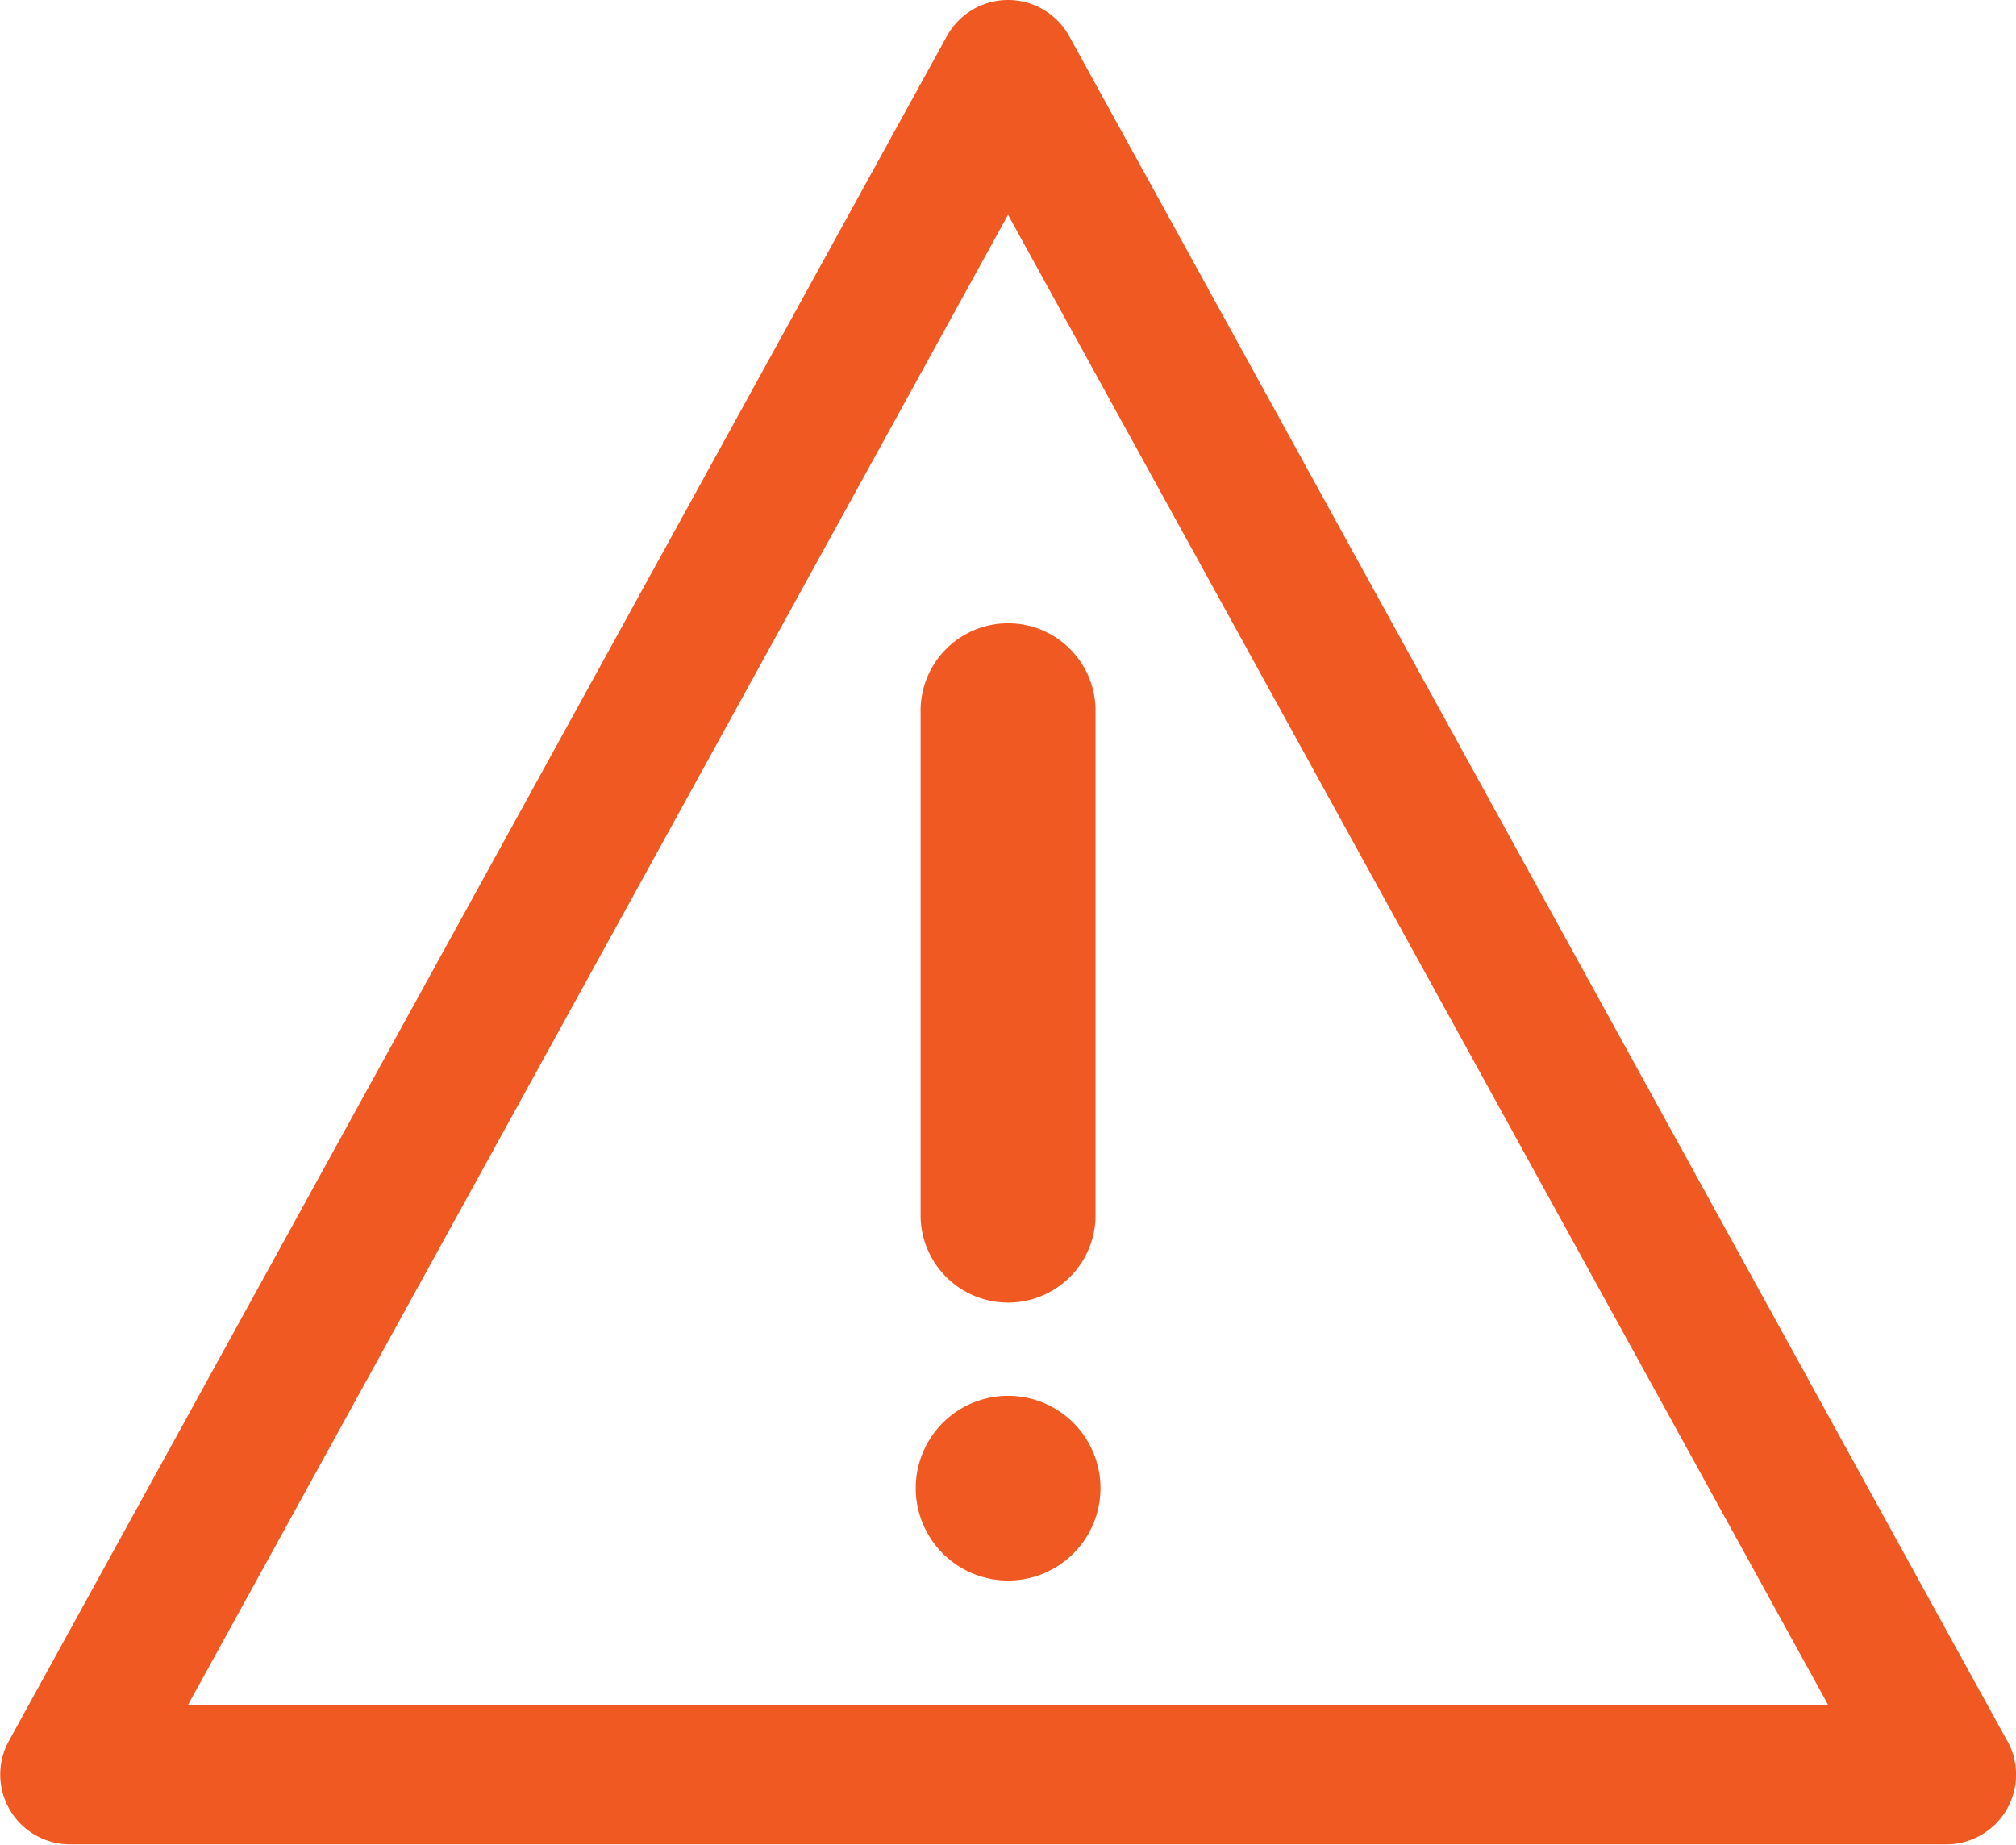
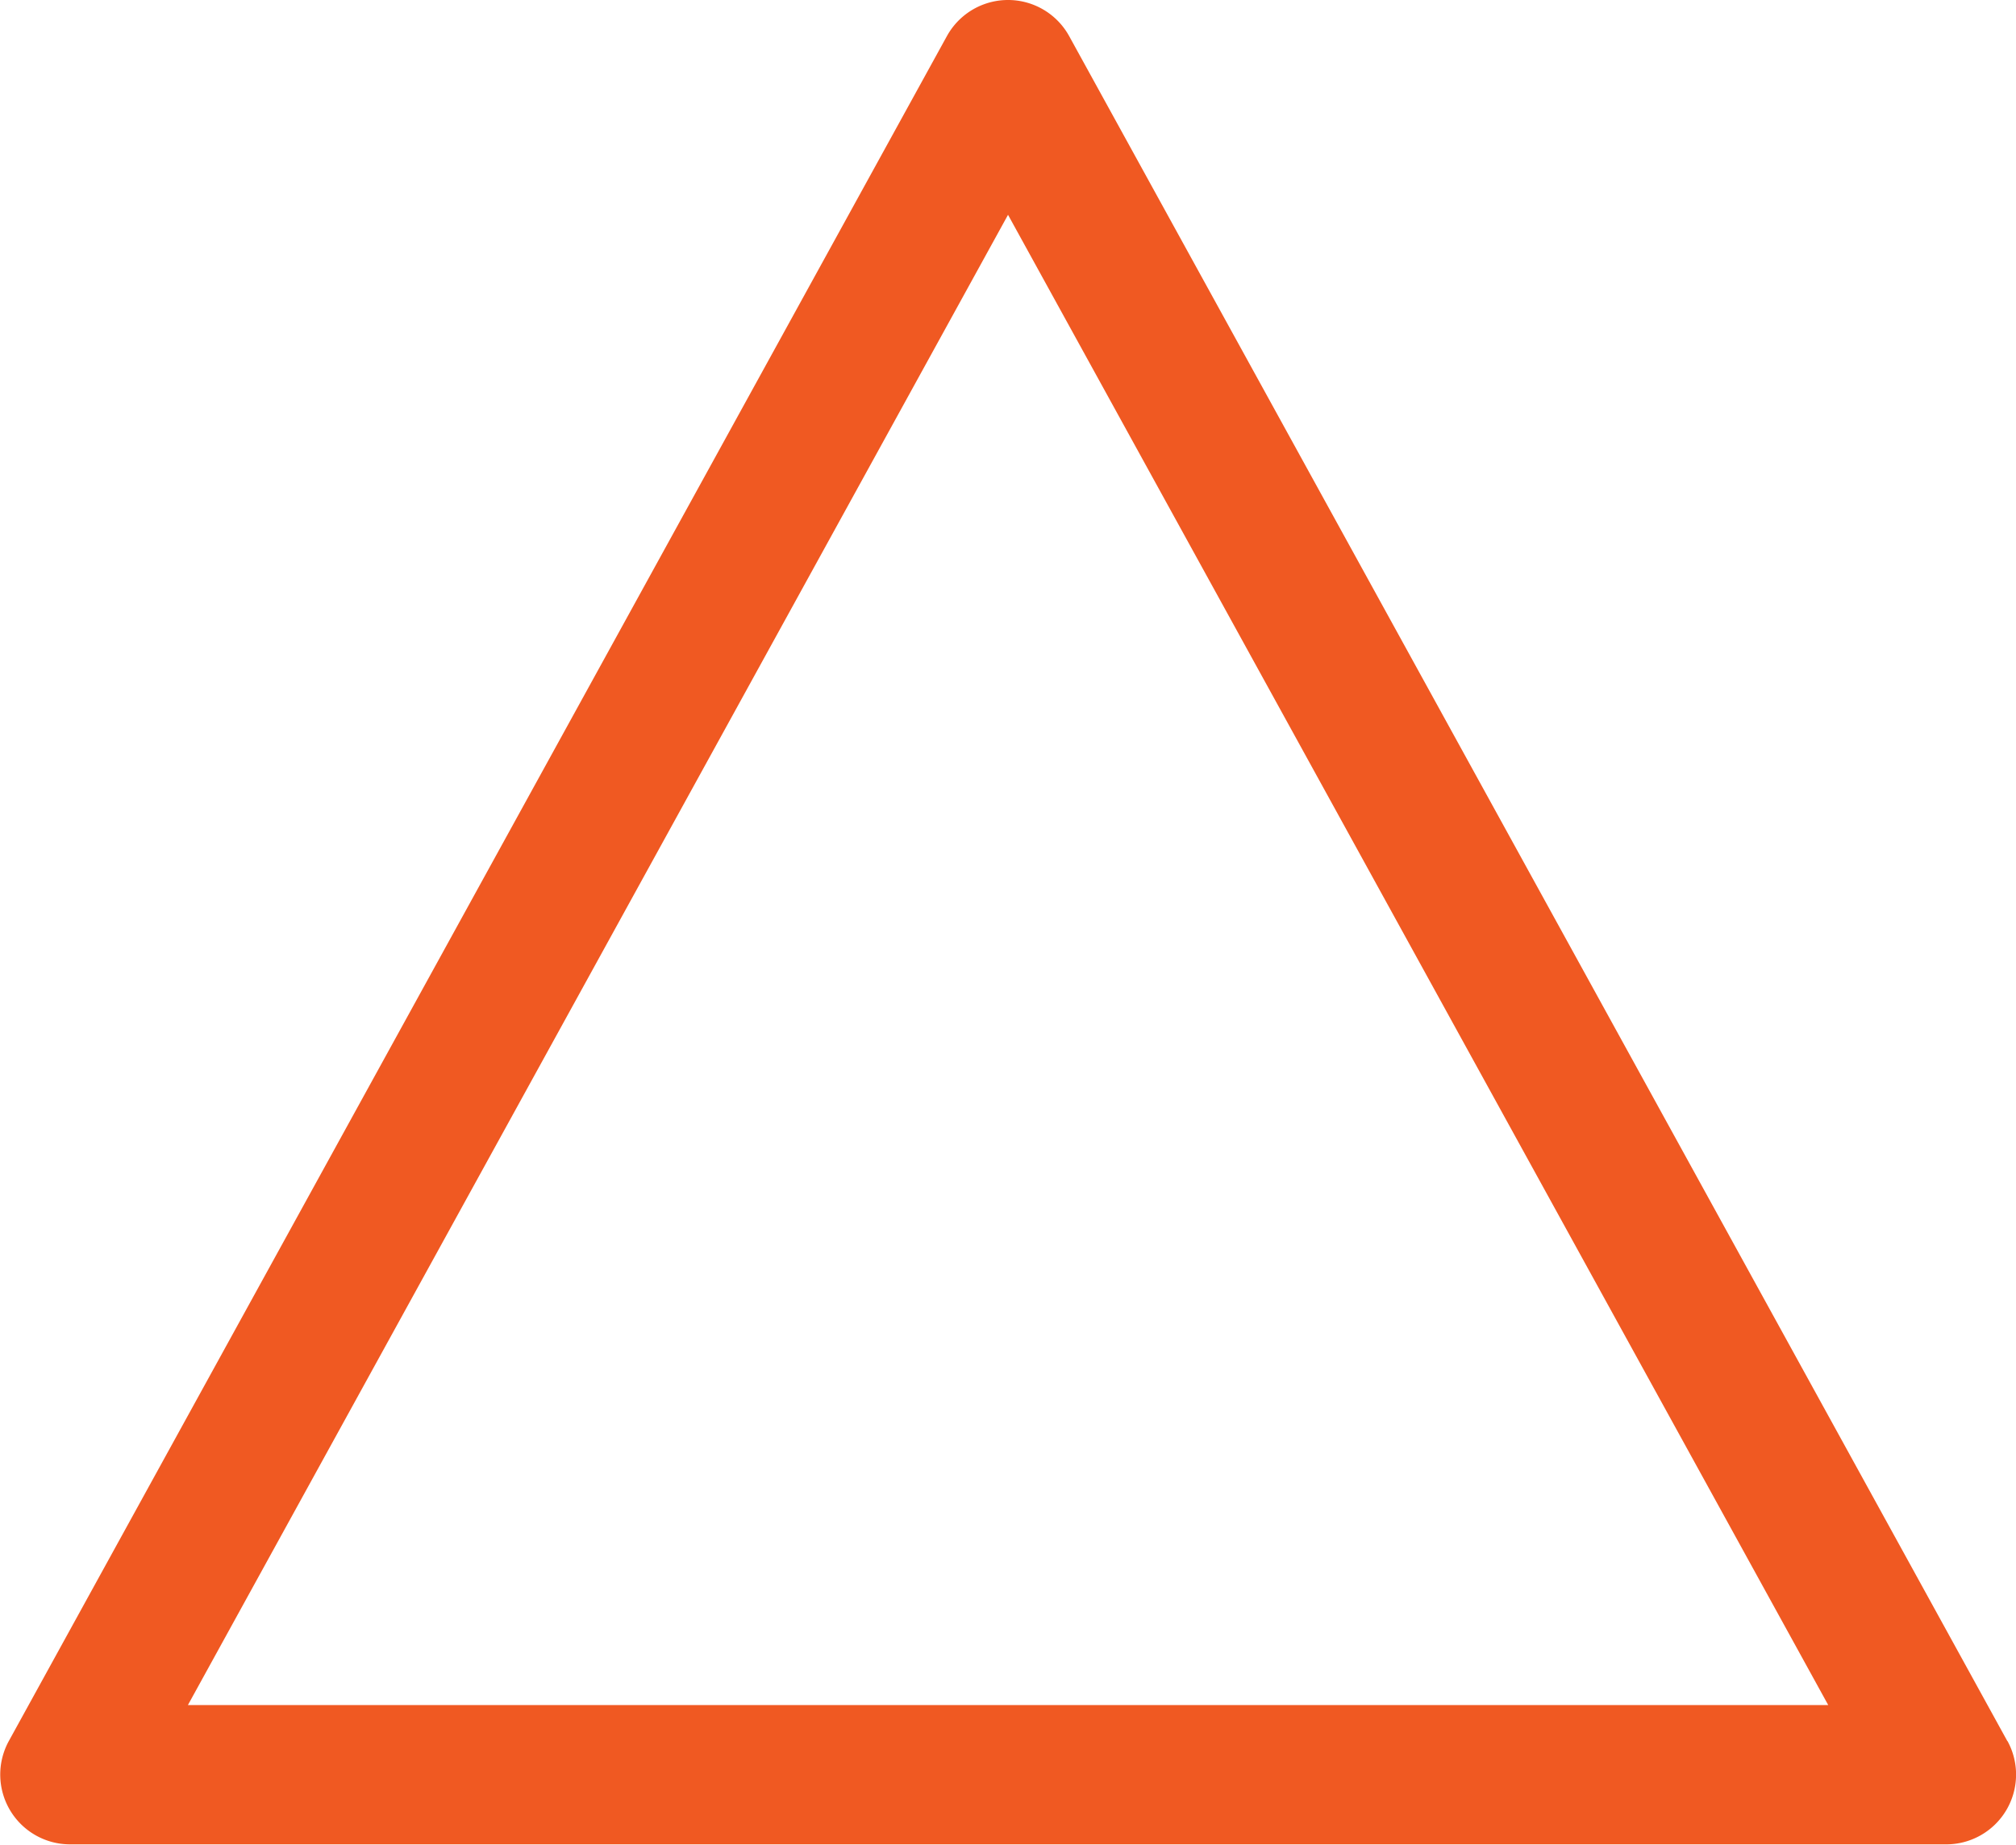
<svg xmlns="http://www.w3.org/2000/svg" width="30.557" height="27.961" viewBox="0 0 30.557 27.961">
  <defs>
    <style>
      .cls-1 {
        fill: #f05922;
      }
    </style>
  </defs>
  <g id="caution-sign" transform="translate(0 -15.344)">
    <g id="Group_3803" data-name="Group 3803" transform="translate(0.001 15.344)">
      <path id="Path_8677" data-name="Path 8677" class="cls-1" d="M30.427,41.737,16.206,15.892a1.058,1.058,0,0,0-1.854,0L.132,41.737A1.058,1.058,0,0,0,1.058,43.3H29.5a1.058,1.058,0,0,0,.927-1.568ZM2.848,41.189,15.279,18.6,27.711,41.189Z" transform="translate(-0.001 -15.344)" />
-       <path id="Path_8678" data-name="Path 8678" class="cls-1" d="M164.894,128.746v7.645a1.326,1.326,0,0,0,2.651,0v-7.645a1.326,1.326,0,1,0-2.651,0Z" transform="translate(-150.941 -117.936)" />
-       <path id="Path_8679" data-name="Path 8679" class="cls-1" d="M165.455,265.364a1.4,1.4,0,1,0,1.4,1.4A1.4,1.4,0,0,0,165.455,265.364Z" transform="translate(-150.176 -244.207)" />
    </g>
  </g>
</svg>